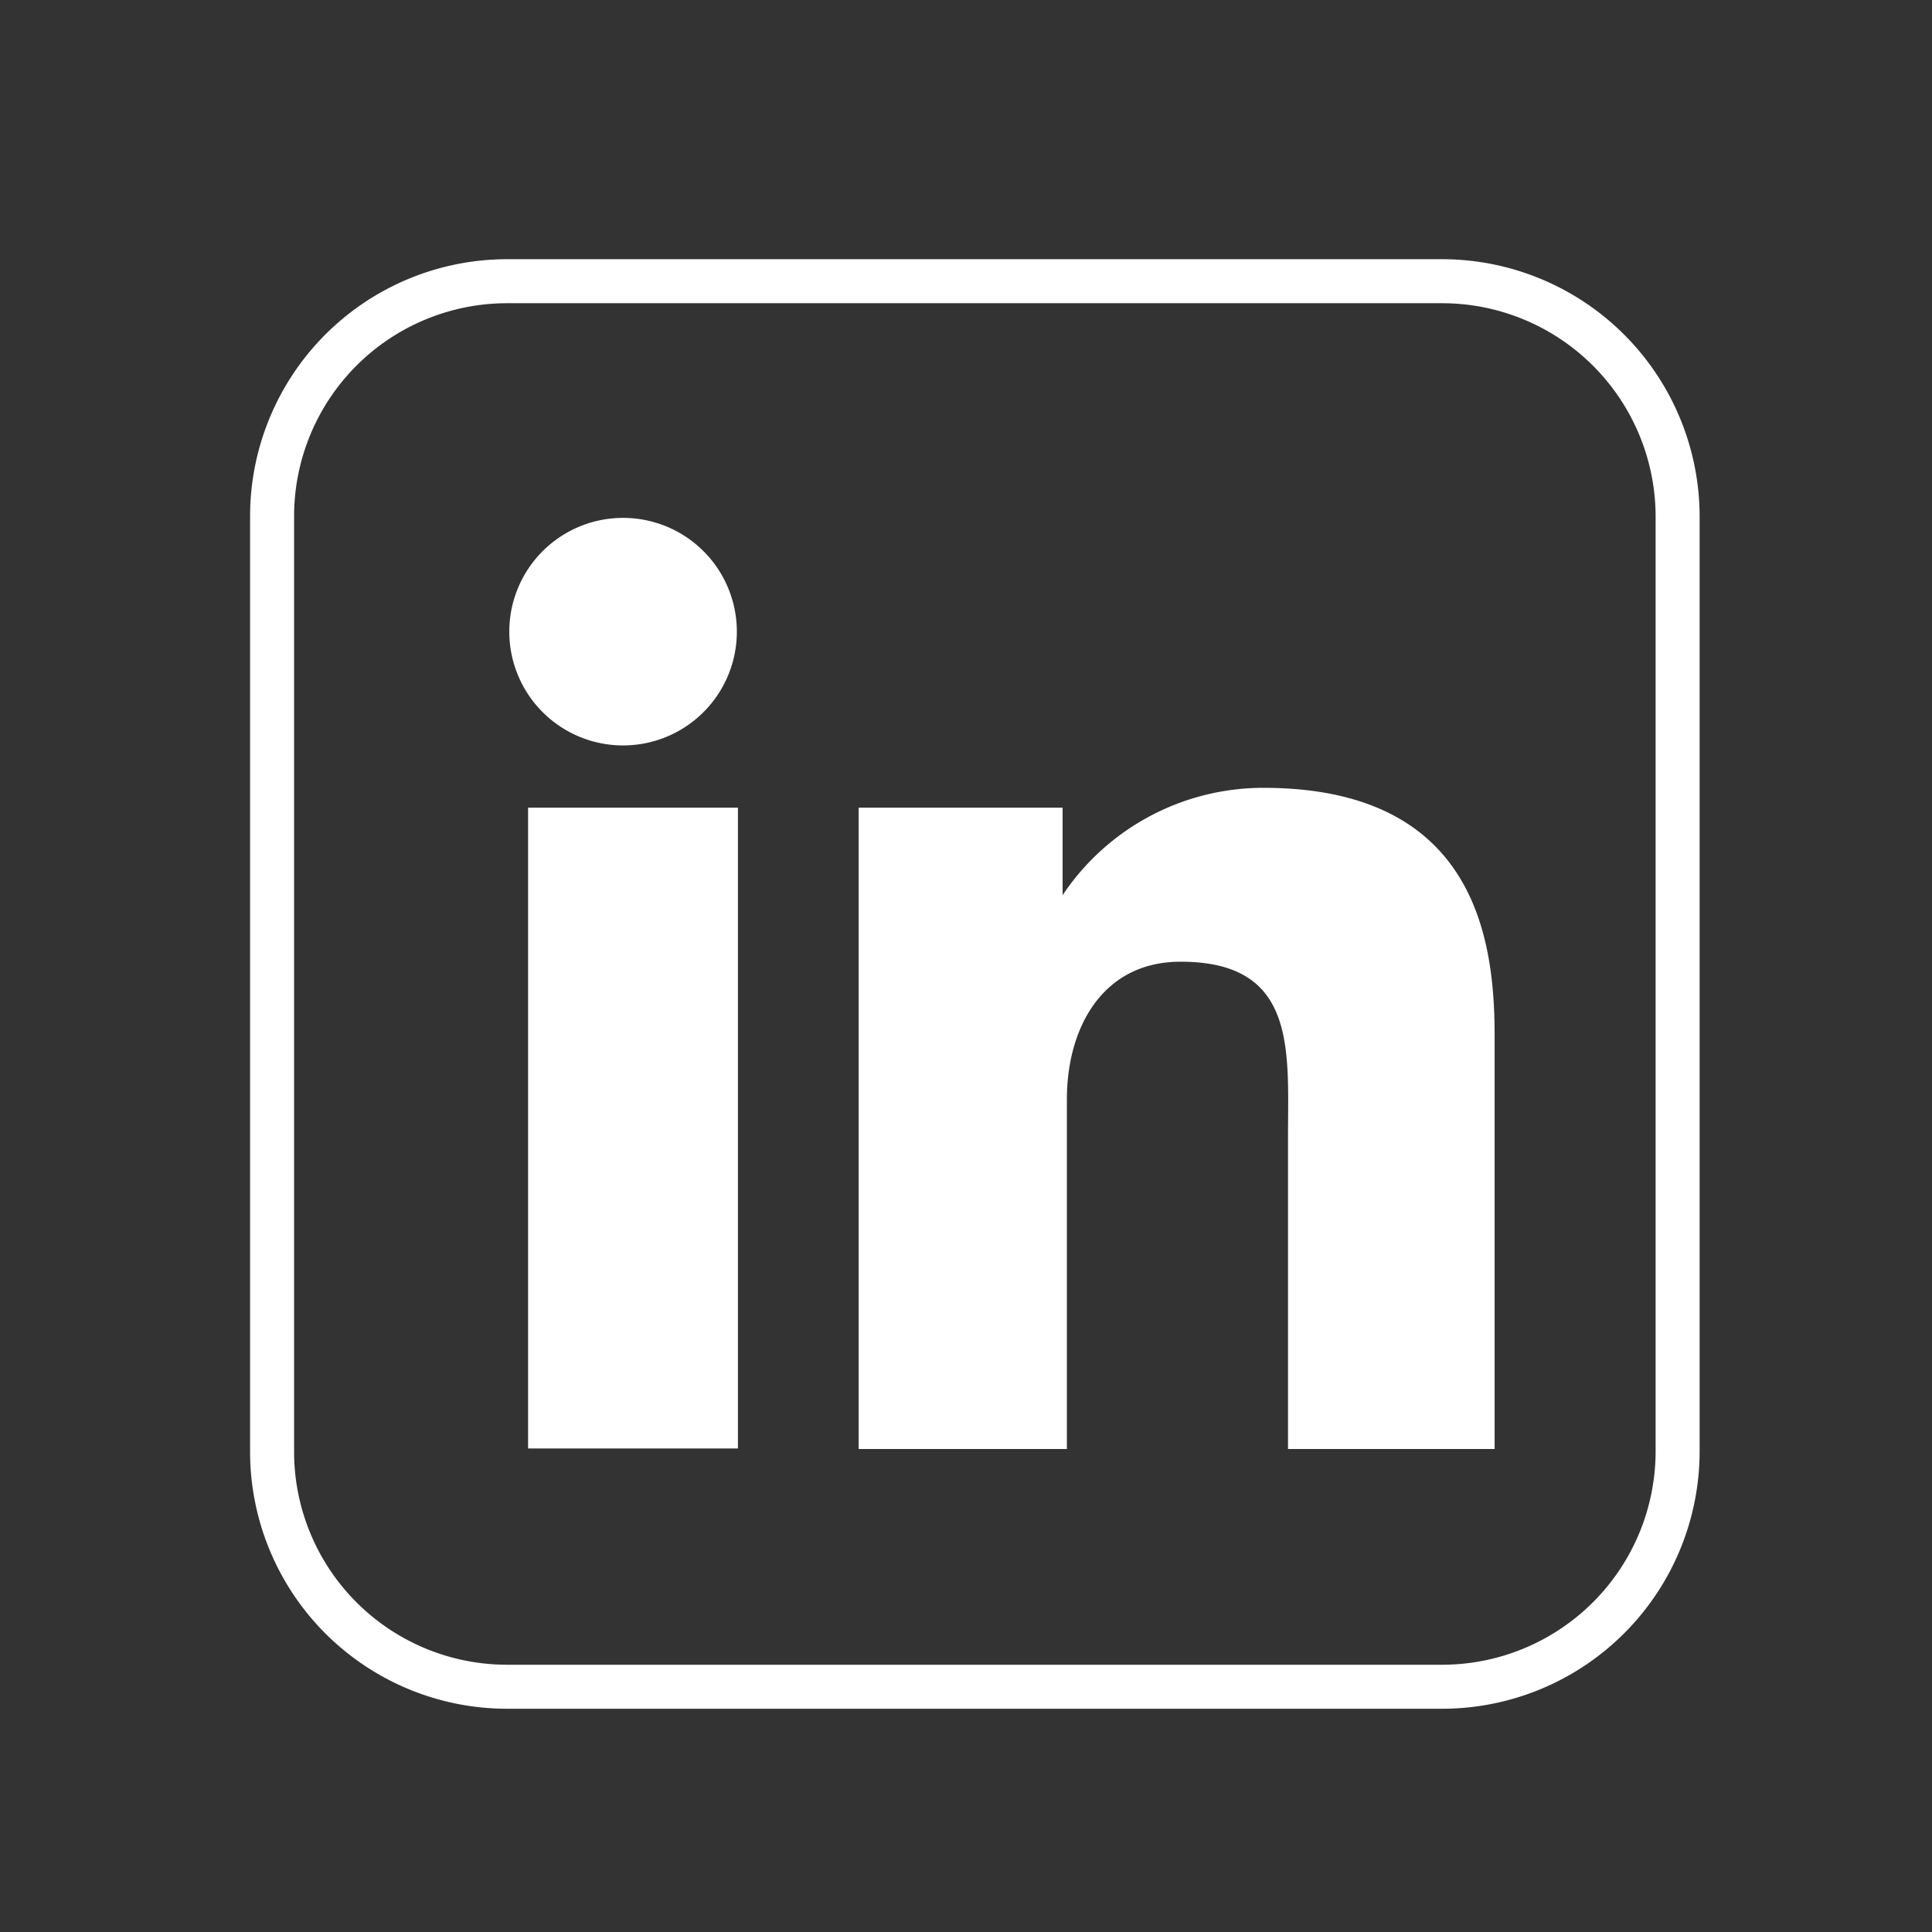
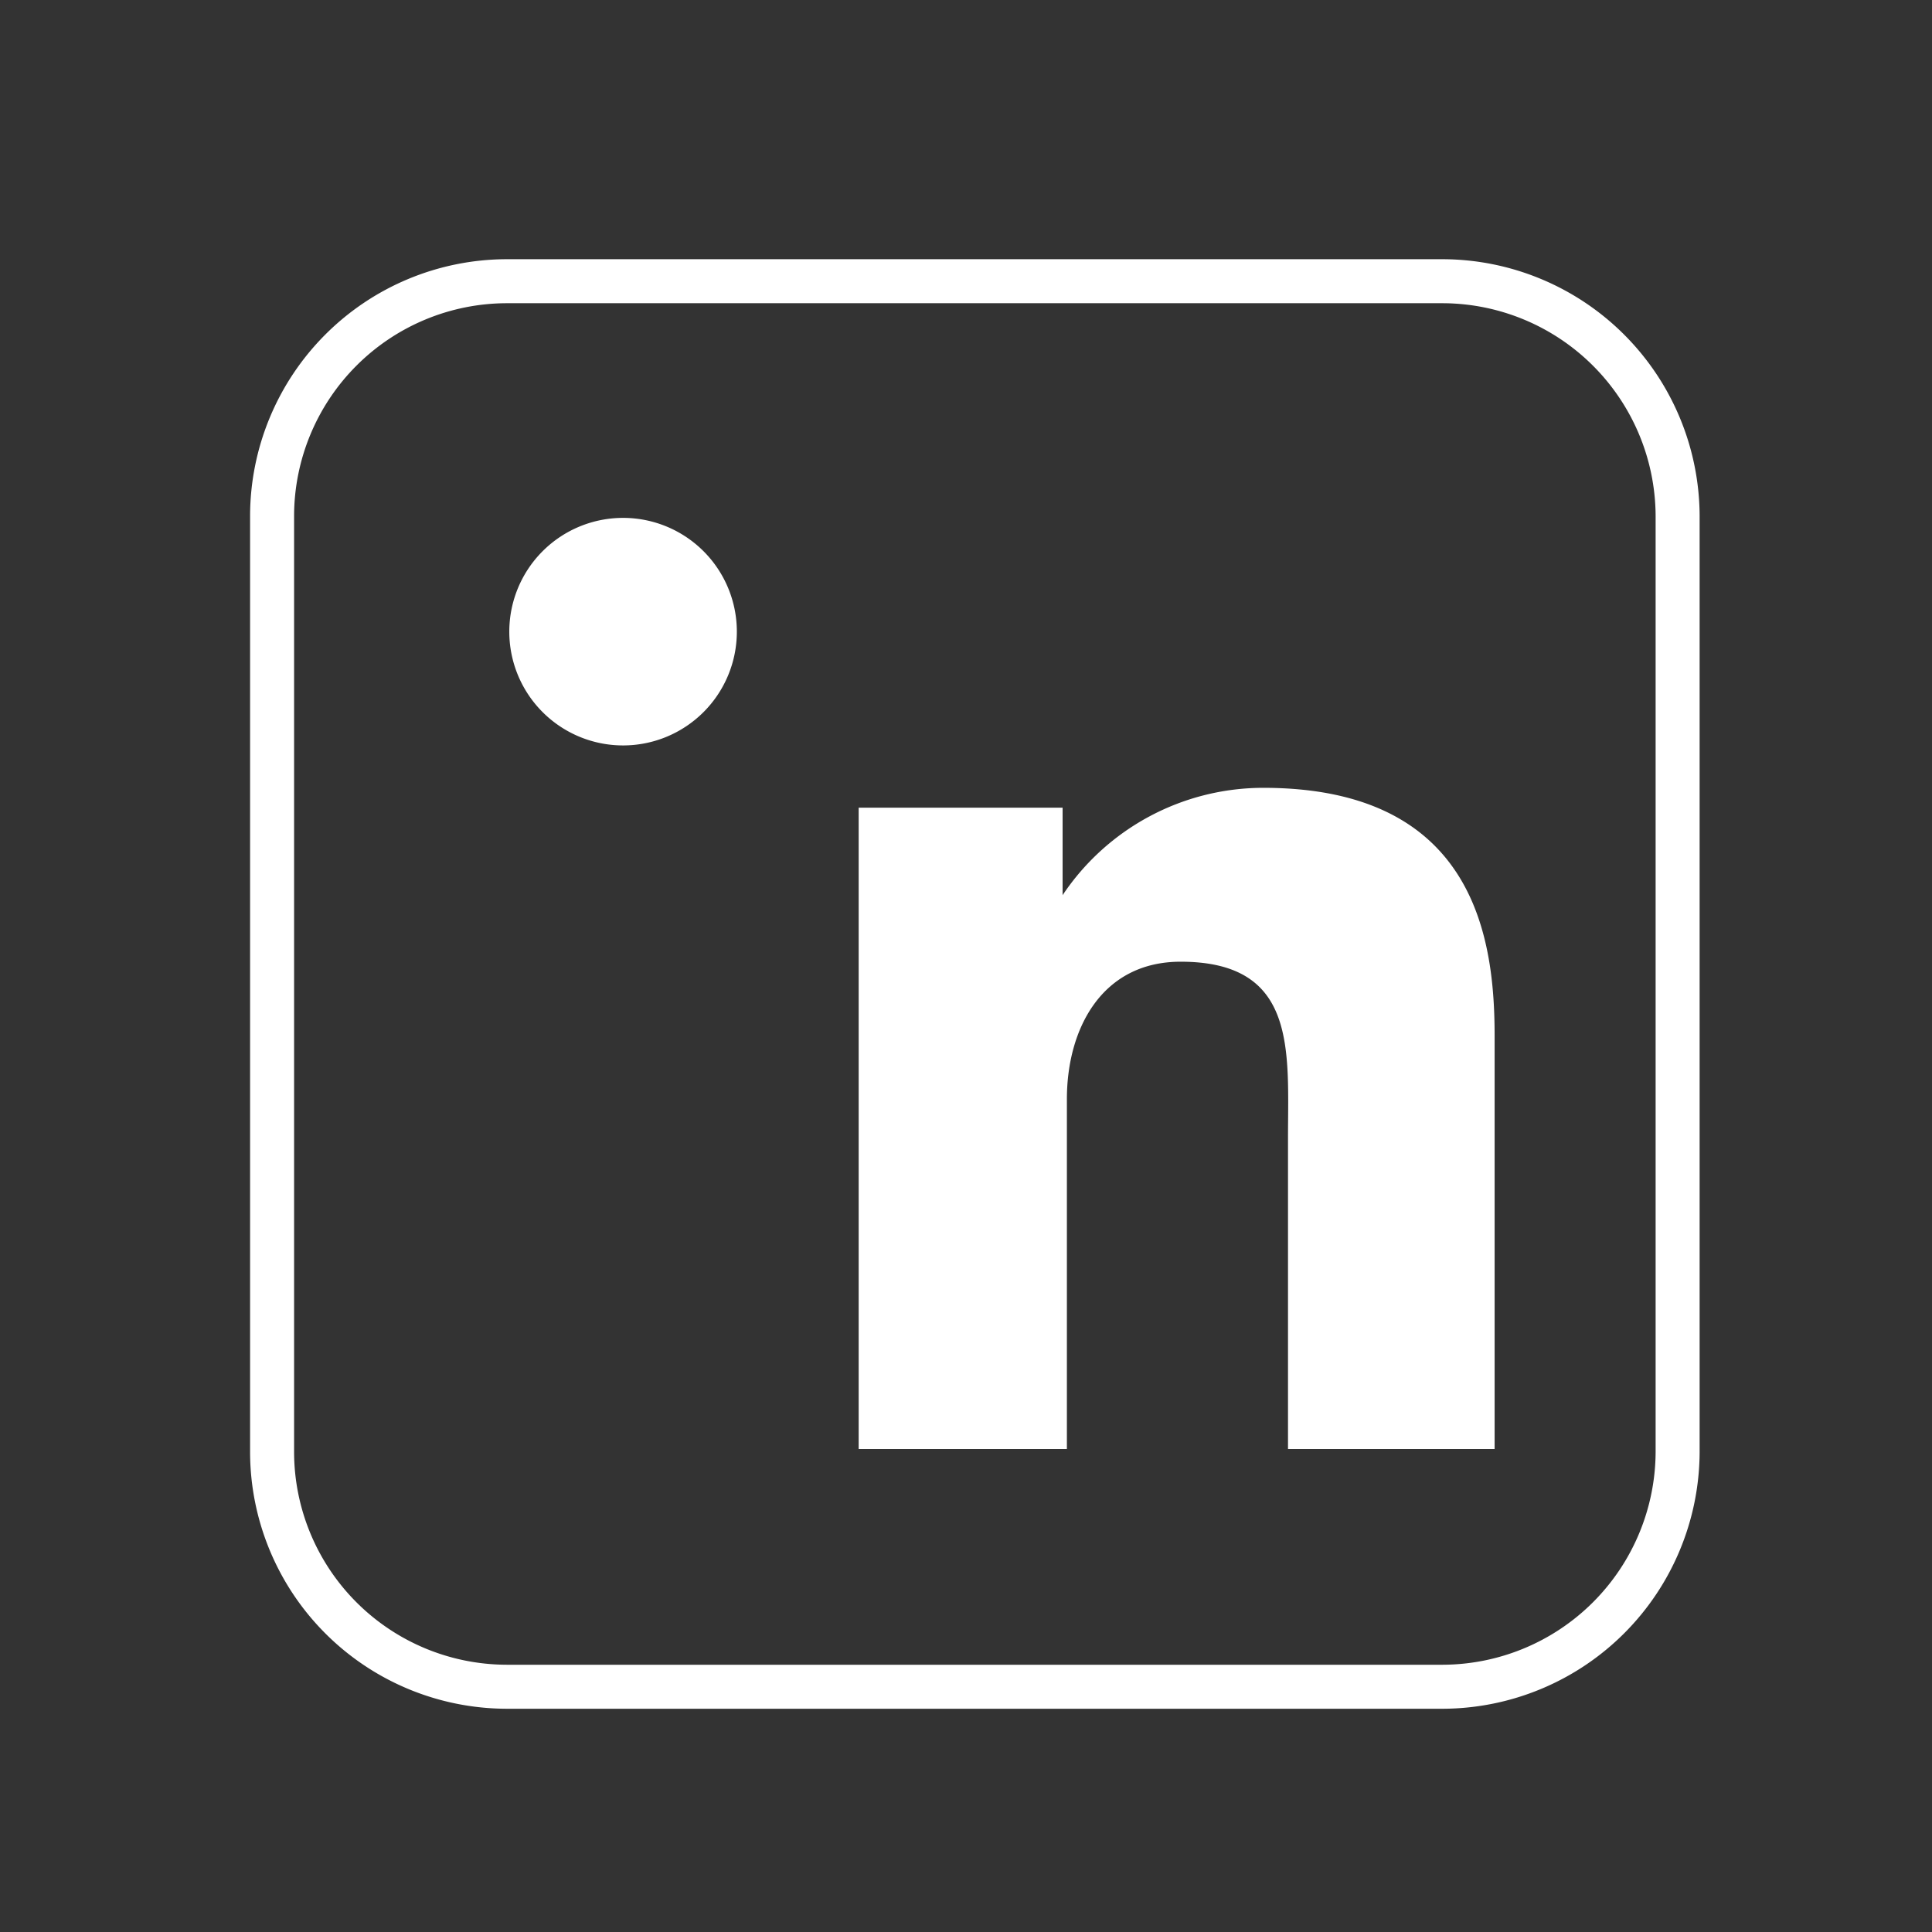
<svg xmlns="http://www.w3.org/2000/svg" id="social" viewBox="0 0 36 36">
  <rect x="0" y="0" width="36" height="36" fill="#333333" stroke="none" />
  <defs>
    <style>.cls-1{fill:#fff;}.cls-2{fill:none;stroke:#fff;stroke-miterlimit:10;stroke-width:0.82px;}</style>
  </defs>
  <g id="LI">
-     <rect class="cls-1" x="9.84" y="15.05" width="3.91" height="11.94" />
    <path class="cls-1" d="M16,15.05h3.8v1.63h0a4.5,4.5,0,0,1,3.74-2c4,0,4.31,2.9,4.31,4.63V27H24V21.21c0-1.63.18-3.29-2-3.29-1.47,0-2.12,1.25-2.12,2.56V27H16Z" />
    <path class="cls-1" d="M13.73,11.77a2.12,2.12,0,1,1-2.11-2.12A2.12,2.12,0,0,1,13.73,11.77Z" />
    <path class="cls-2" d="M26.89,5.24H9.44A4.38,4.38,0,0,0,5.07,9.61V27.06a4.38,4.38,0,0,0,4.37,4.37H26.89a4.39,4.39,0,0,0,4.37-4.37V9.61a4.39,4.39,0,0,0-4.37-4.37Z" />
  </g>
</svg>